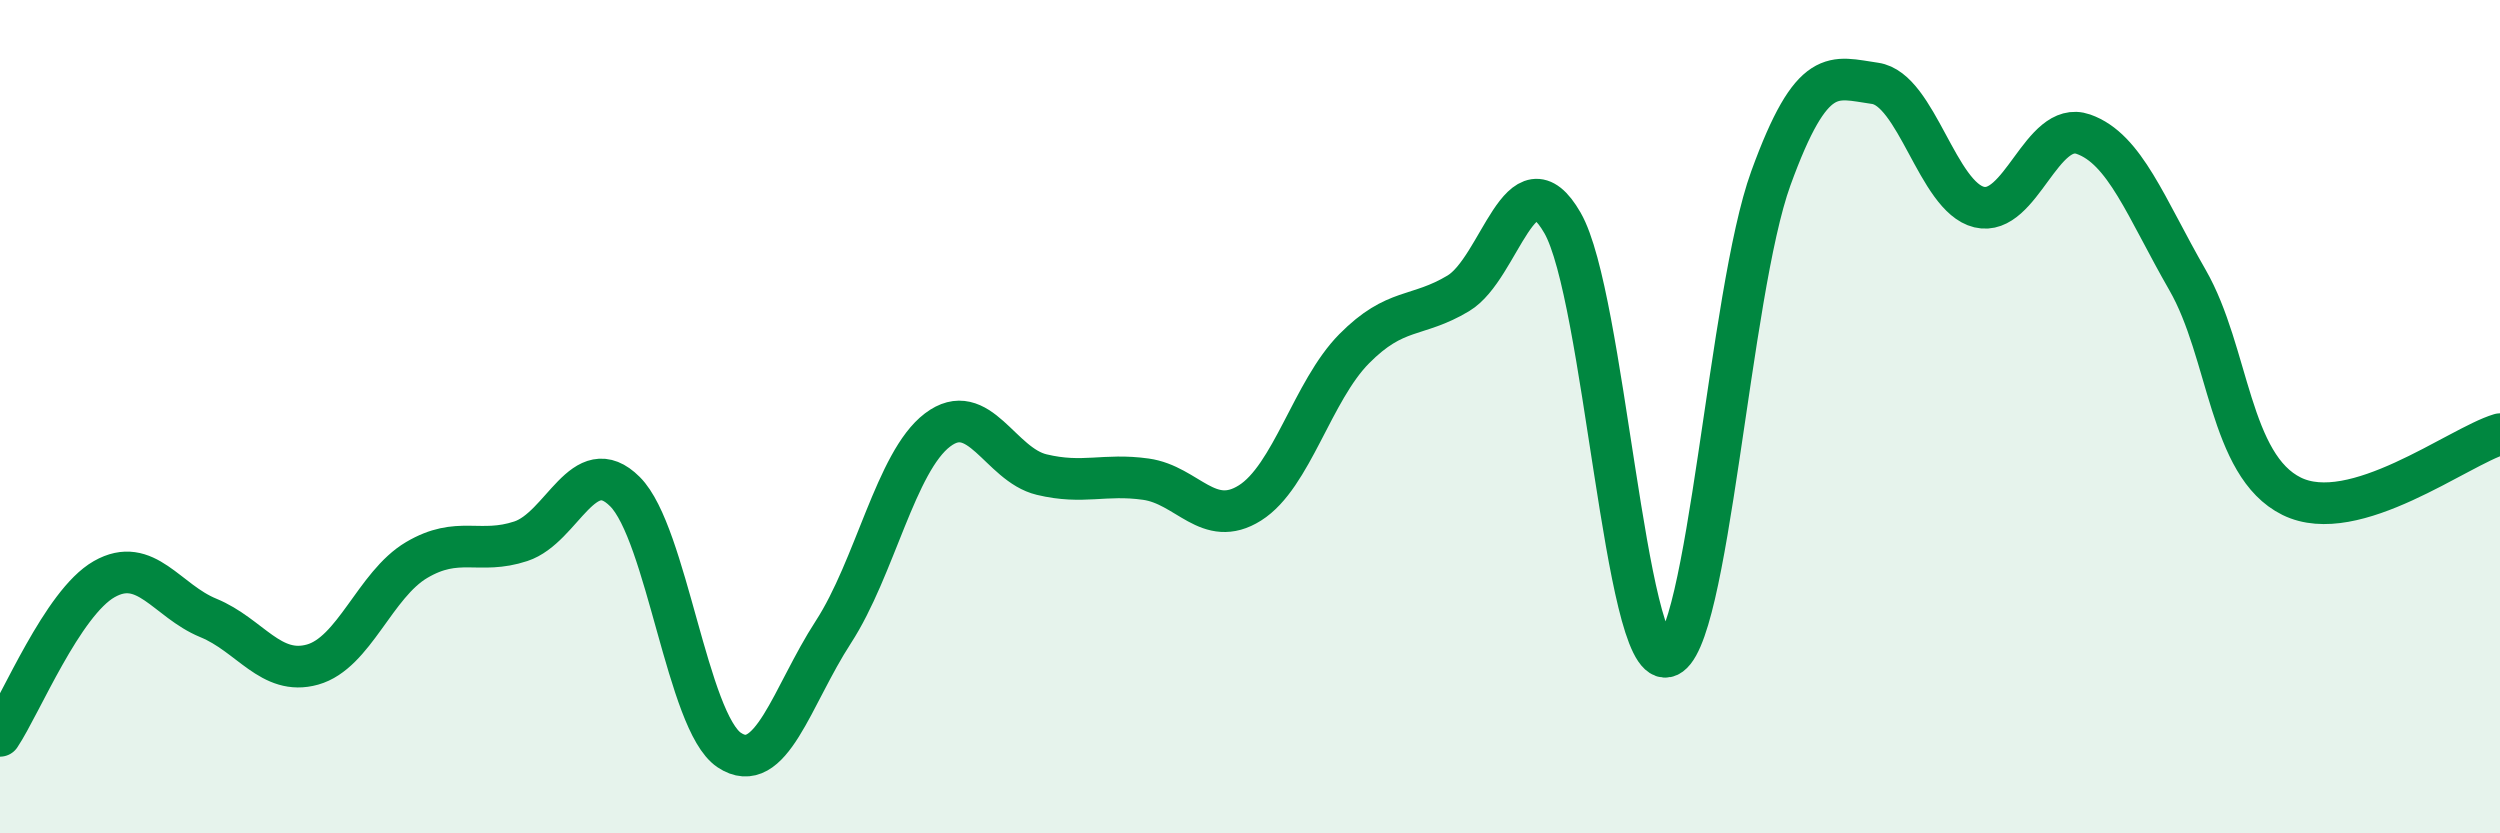
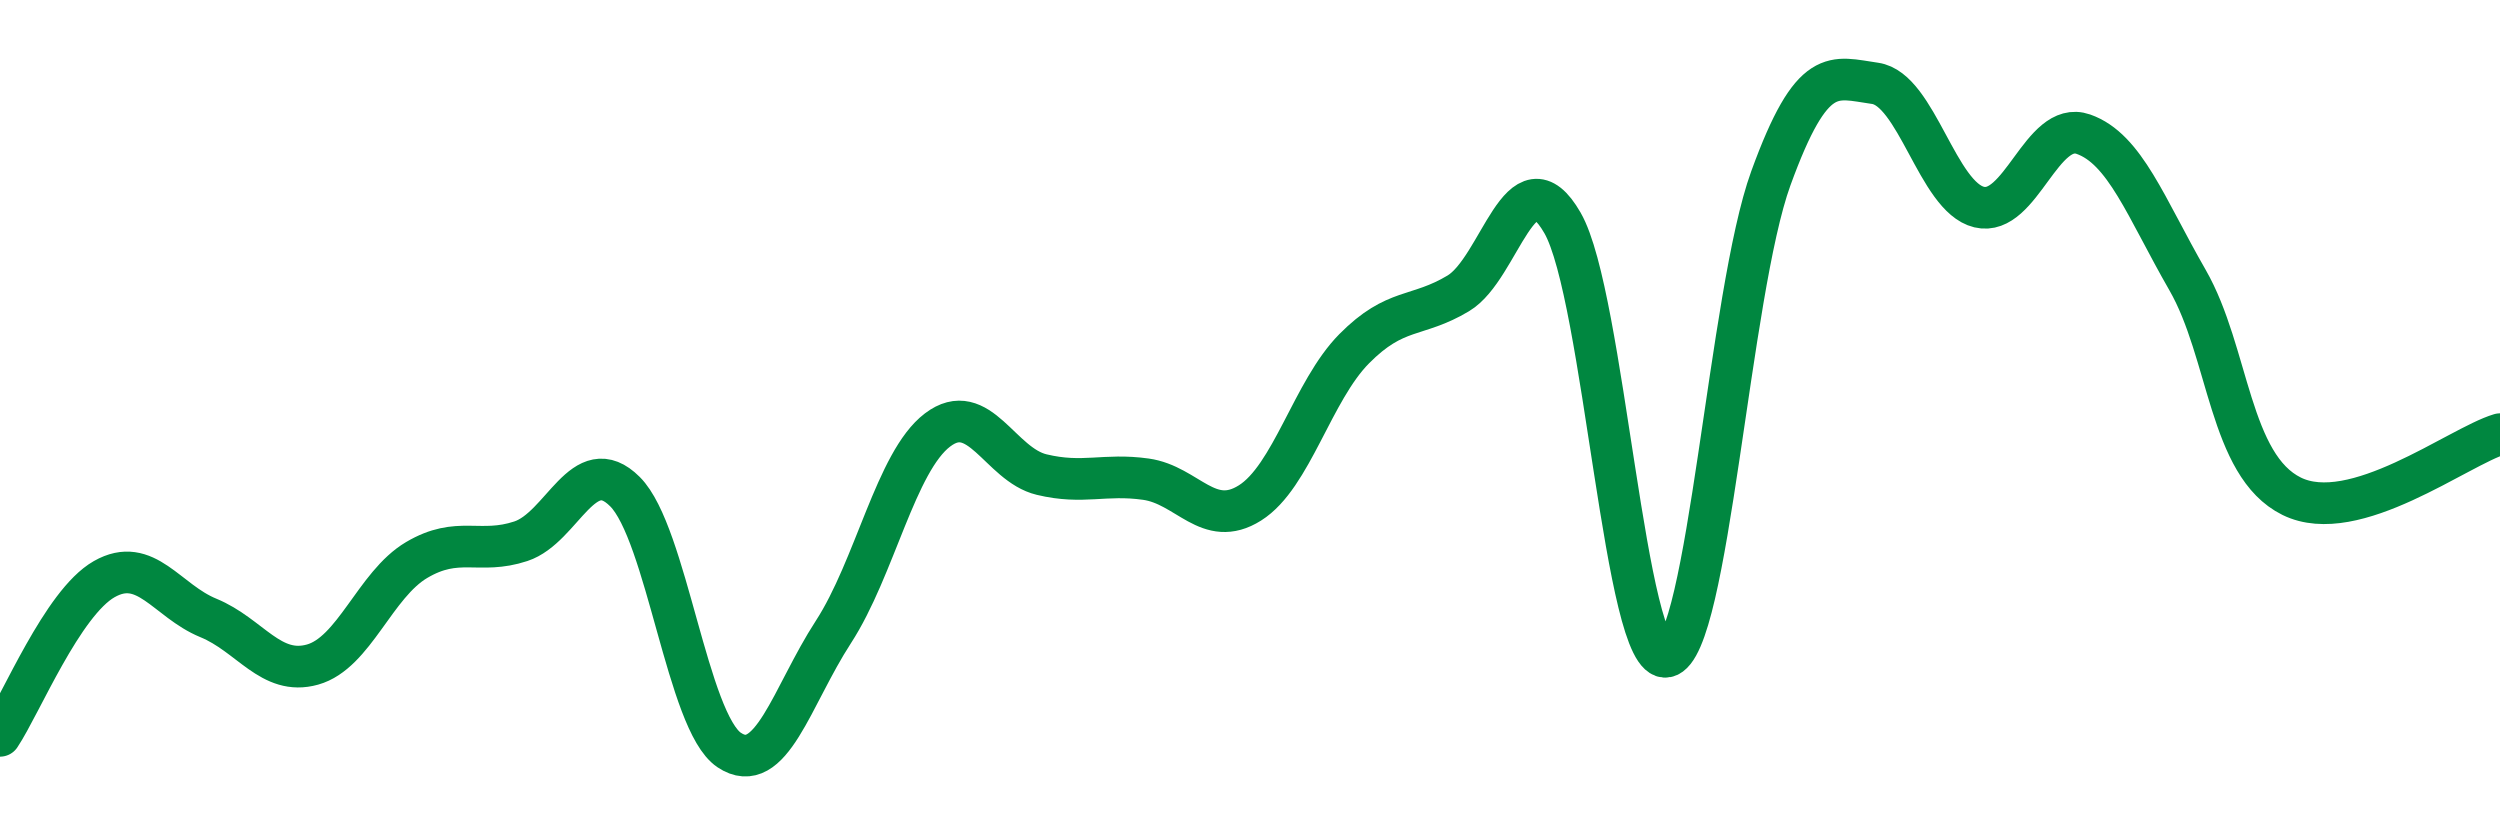
<svg xmlns="http://www.w3.org/2000/svg" width="60" height="20" viewBox="0 0 60 20">
-   <path d="M 0,17.66 C 0.5,16.91 1.5,14.47 2.5,13.9 C 3.5,13.33 4,14.42 5,14.83 C 6,15.24 6.5,16.23 7.5,15.95 C 8.5,15.67 9,14.03 10,13.44 C 11,12.85 11.5,13.32 12.5,12.99 C 13.5,12.66 14,10.8 15,11.8 C 16,12.8 16.5,17.33 17.5,18 C 18.5,18.67 19,16.71 20,15.17 C 21,13.63 21.5,11.08 22.5,10.32 C 23.5,9.56 24,11.15 25,11.39 C 26,11.63 26.5,11.36 27.5,11.5 C 28.5,11.64 29,12.7 30,12.07 C 31,11.44 31.5,9.38 32.5,8.37 C 33.5,7.36 34,7.64 35,7.04 C 36,6.44 36.5,3.61 37.5,5.35 C 38.5,7.09 39,15.97 40,15.76 C 41,15.55 41.5,7.03 42.5,4.28 C 43.5,1.53 44,1.86 45,2 C 46,2.14 46.5,4.73 47.5,4.97 C 48.5,5.21 49,2.87 50,3.22 C 51,3.57 51.5,4.98 52.5,6.72 C 53.5,8.46 53.5,11.17 55,11.91 C 56.5,12.65 59,10.72 60,10.42L60 20L0 20Z" fill="#008740" opacity="0.1" stroke-linecap="round" stroke-linejoin="round" />
  <path d="M 0,17.66 C 0.5,16.91 1.5,14.47 2.5,13.9 C 3.5,13.33 4,14.42 5,14.83 C 6,15.24 6.5,16.23 7.5,15.95 C 8.5,15.67 9,14.03 10,13.44 C 11,12.85 11.5,13.32 12.5,12.99 C 13.5,12.66 14,10.8 15,11.8 C 16,12.8 16.5,17.33 17.5,18 C 18.5,18.67 19,16.71 20,15.17 C 21,13.63 21.5,11.08 22.5,10.32 C 23.5,9.56 24,11.15 25,11.39 C 26,11.63 26.5,11.36 27.5,11.5 C 28.5,11.64 29,12.7 30,12.07 C 31,11.44 31.5,9.38 32.5,8.37 C 33.5,7.36 34,7.64 35,7.04 C 36,6.44 36.5,3.61 37.5,5.35 C 38.5,7.09 39,15.97 40,15.76 C 41,15.55 41.5,7.03 42.5,4.28 C 43.5,1.53 44,1.86 45,2 C 46,2.14 46.5,4.73 47.5,4.97 C 48.5,5.21 49,2.87 50,3.22 C 51,3.57 51.5,4.98 52.5,6.72 C 53.5,8.46 53.5,11.17 55,11.91 C 56.5,12.65 59,10.72 60,10.42" stroke="#008740" stroke-width="1" fill="none" stroke-linecap="round" stroke-linejoin="round" />
</svg>